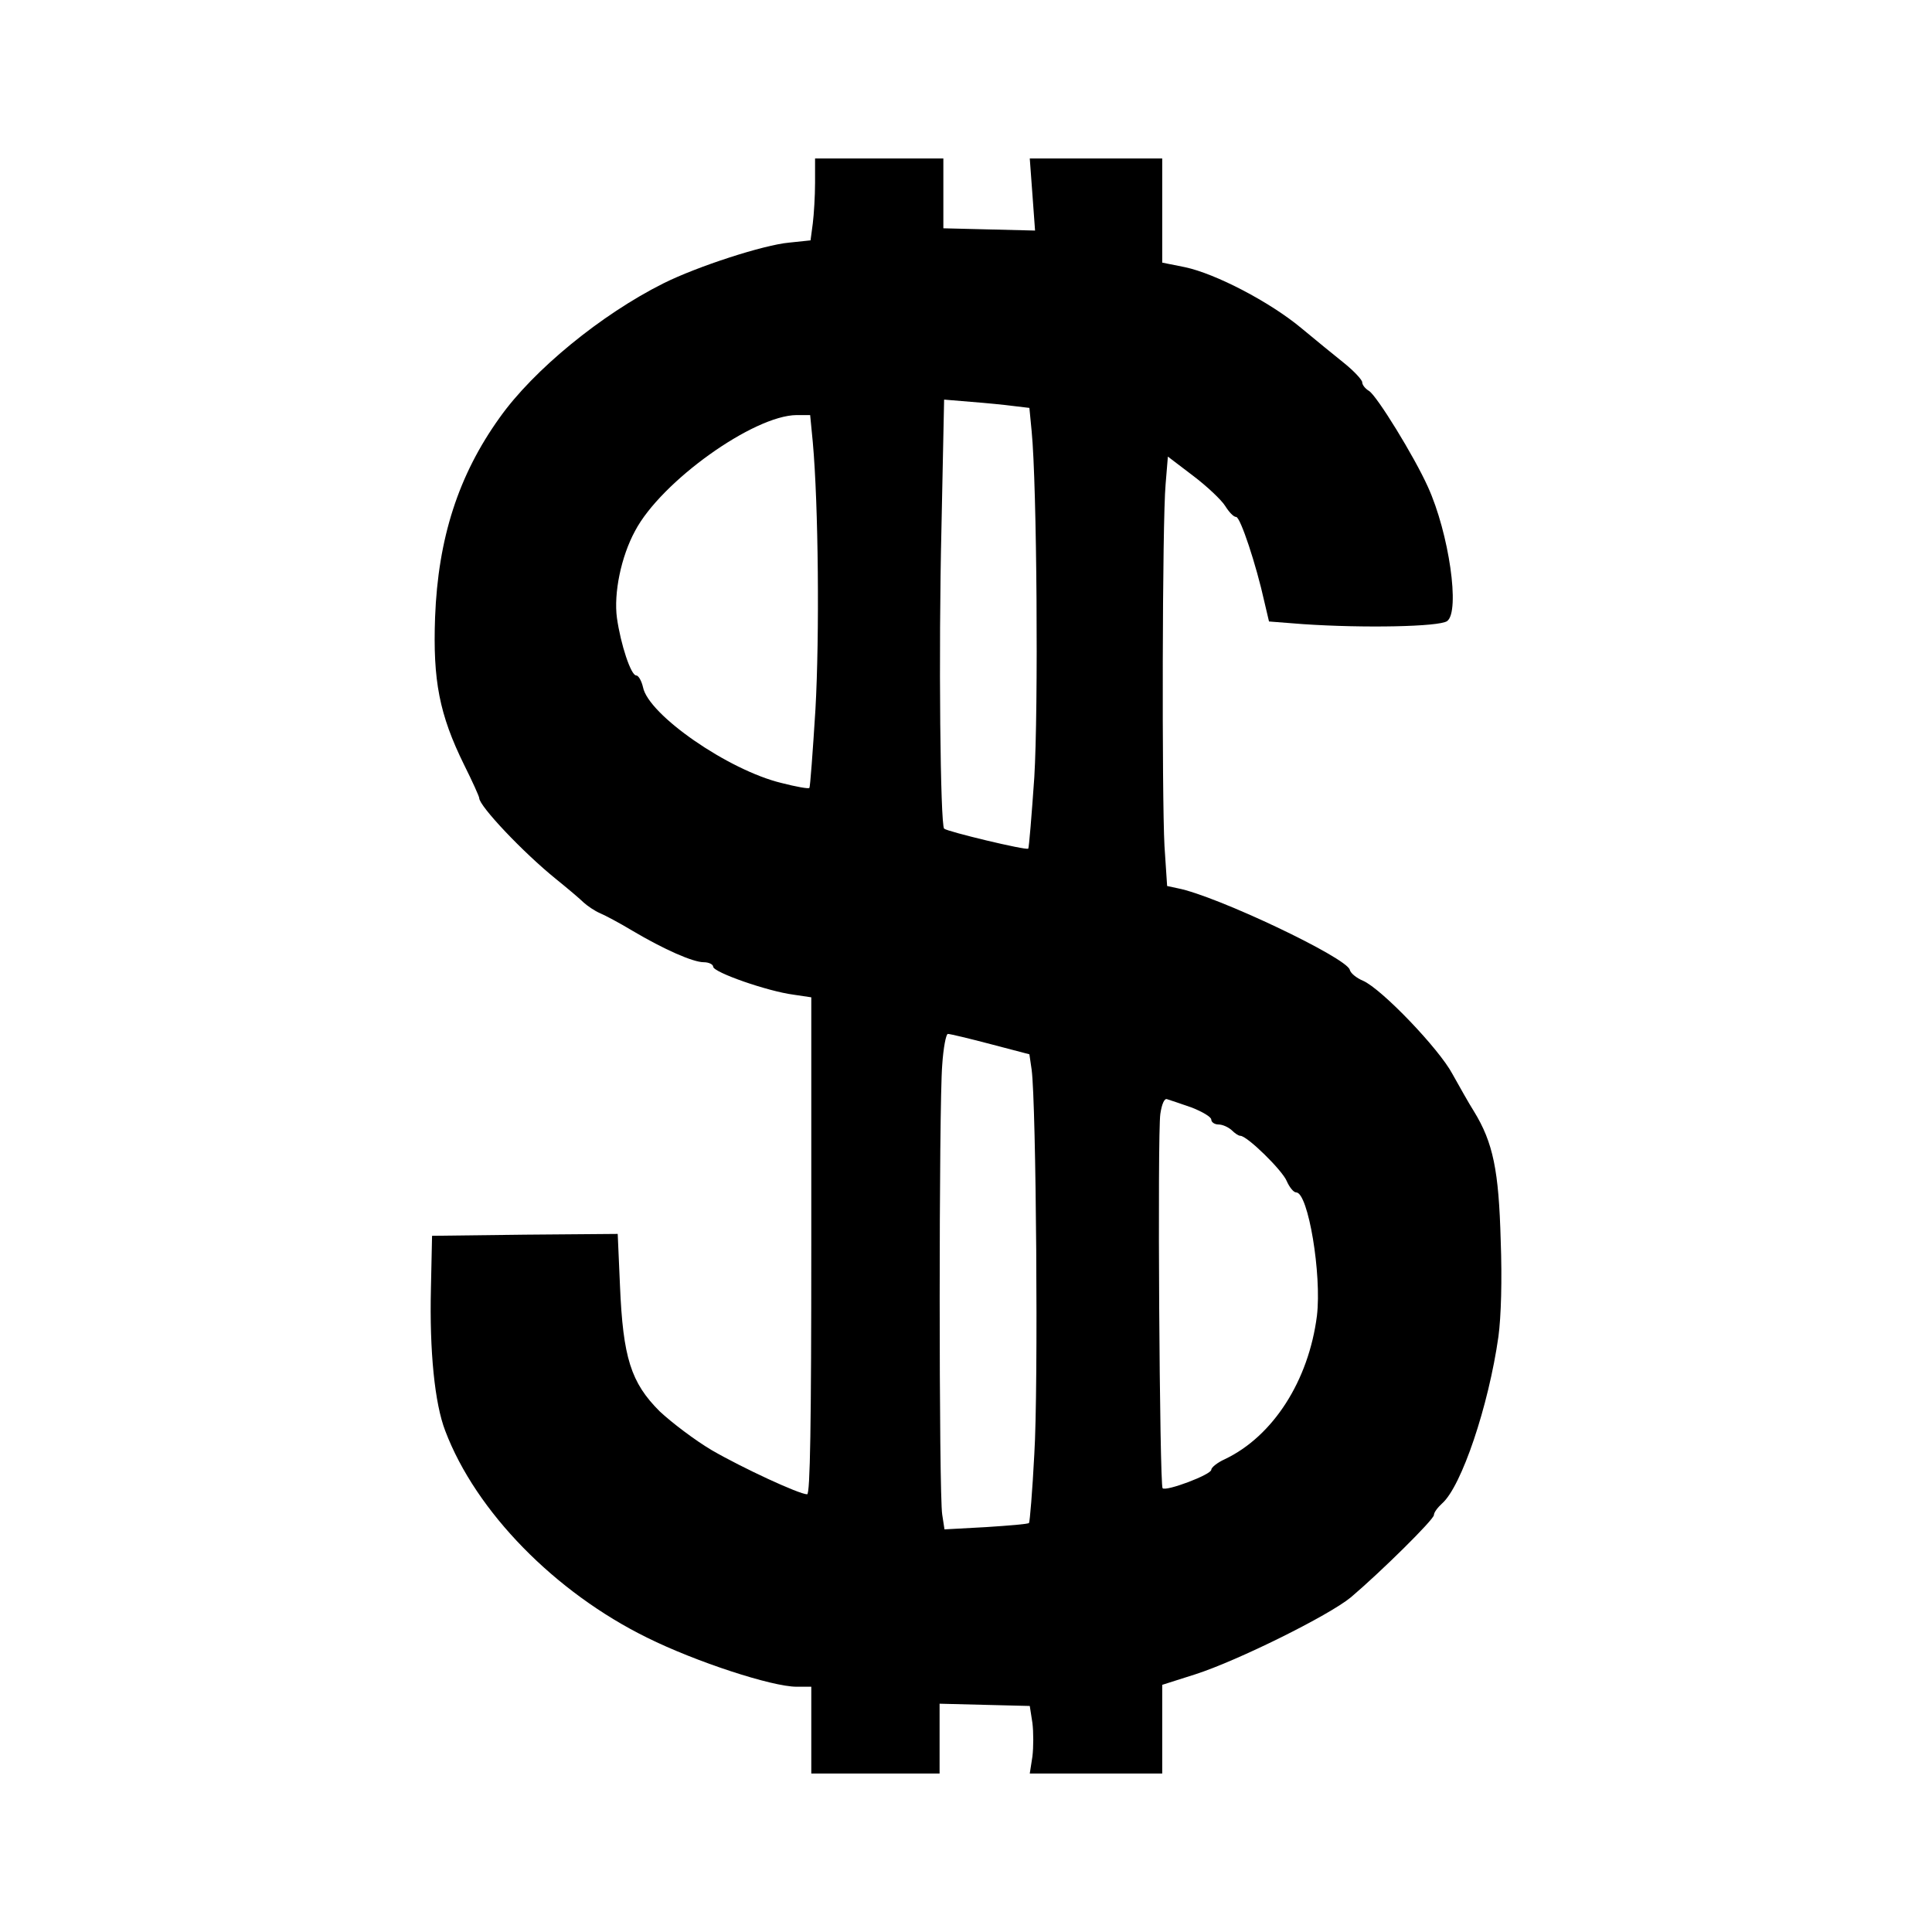
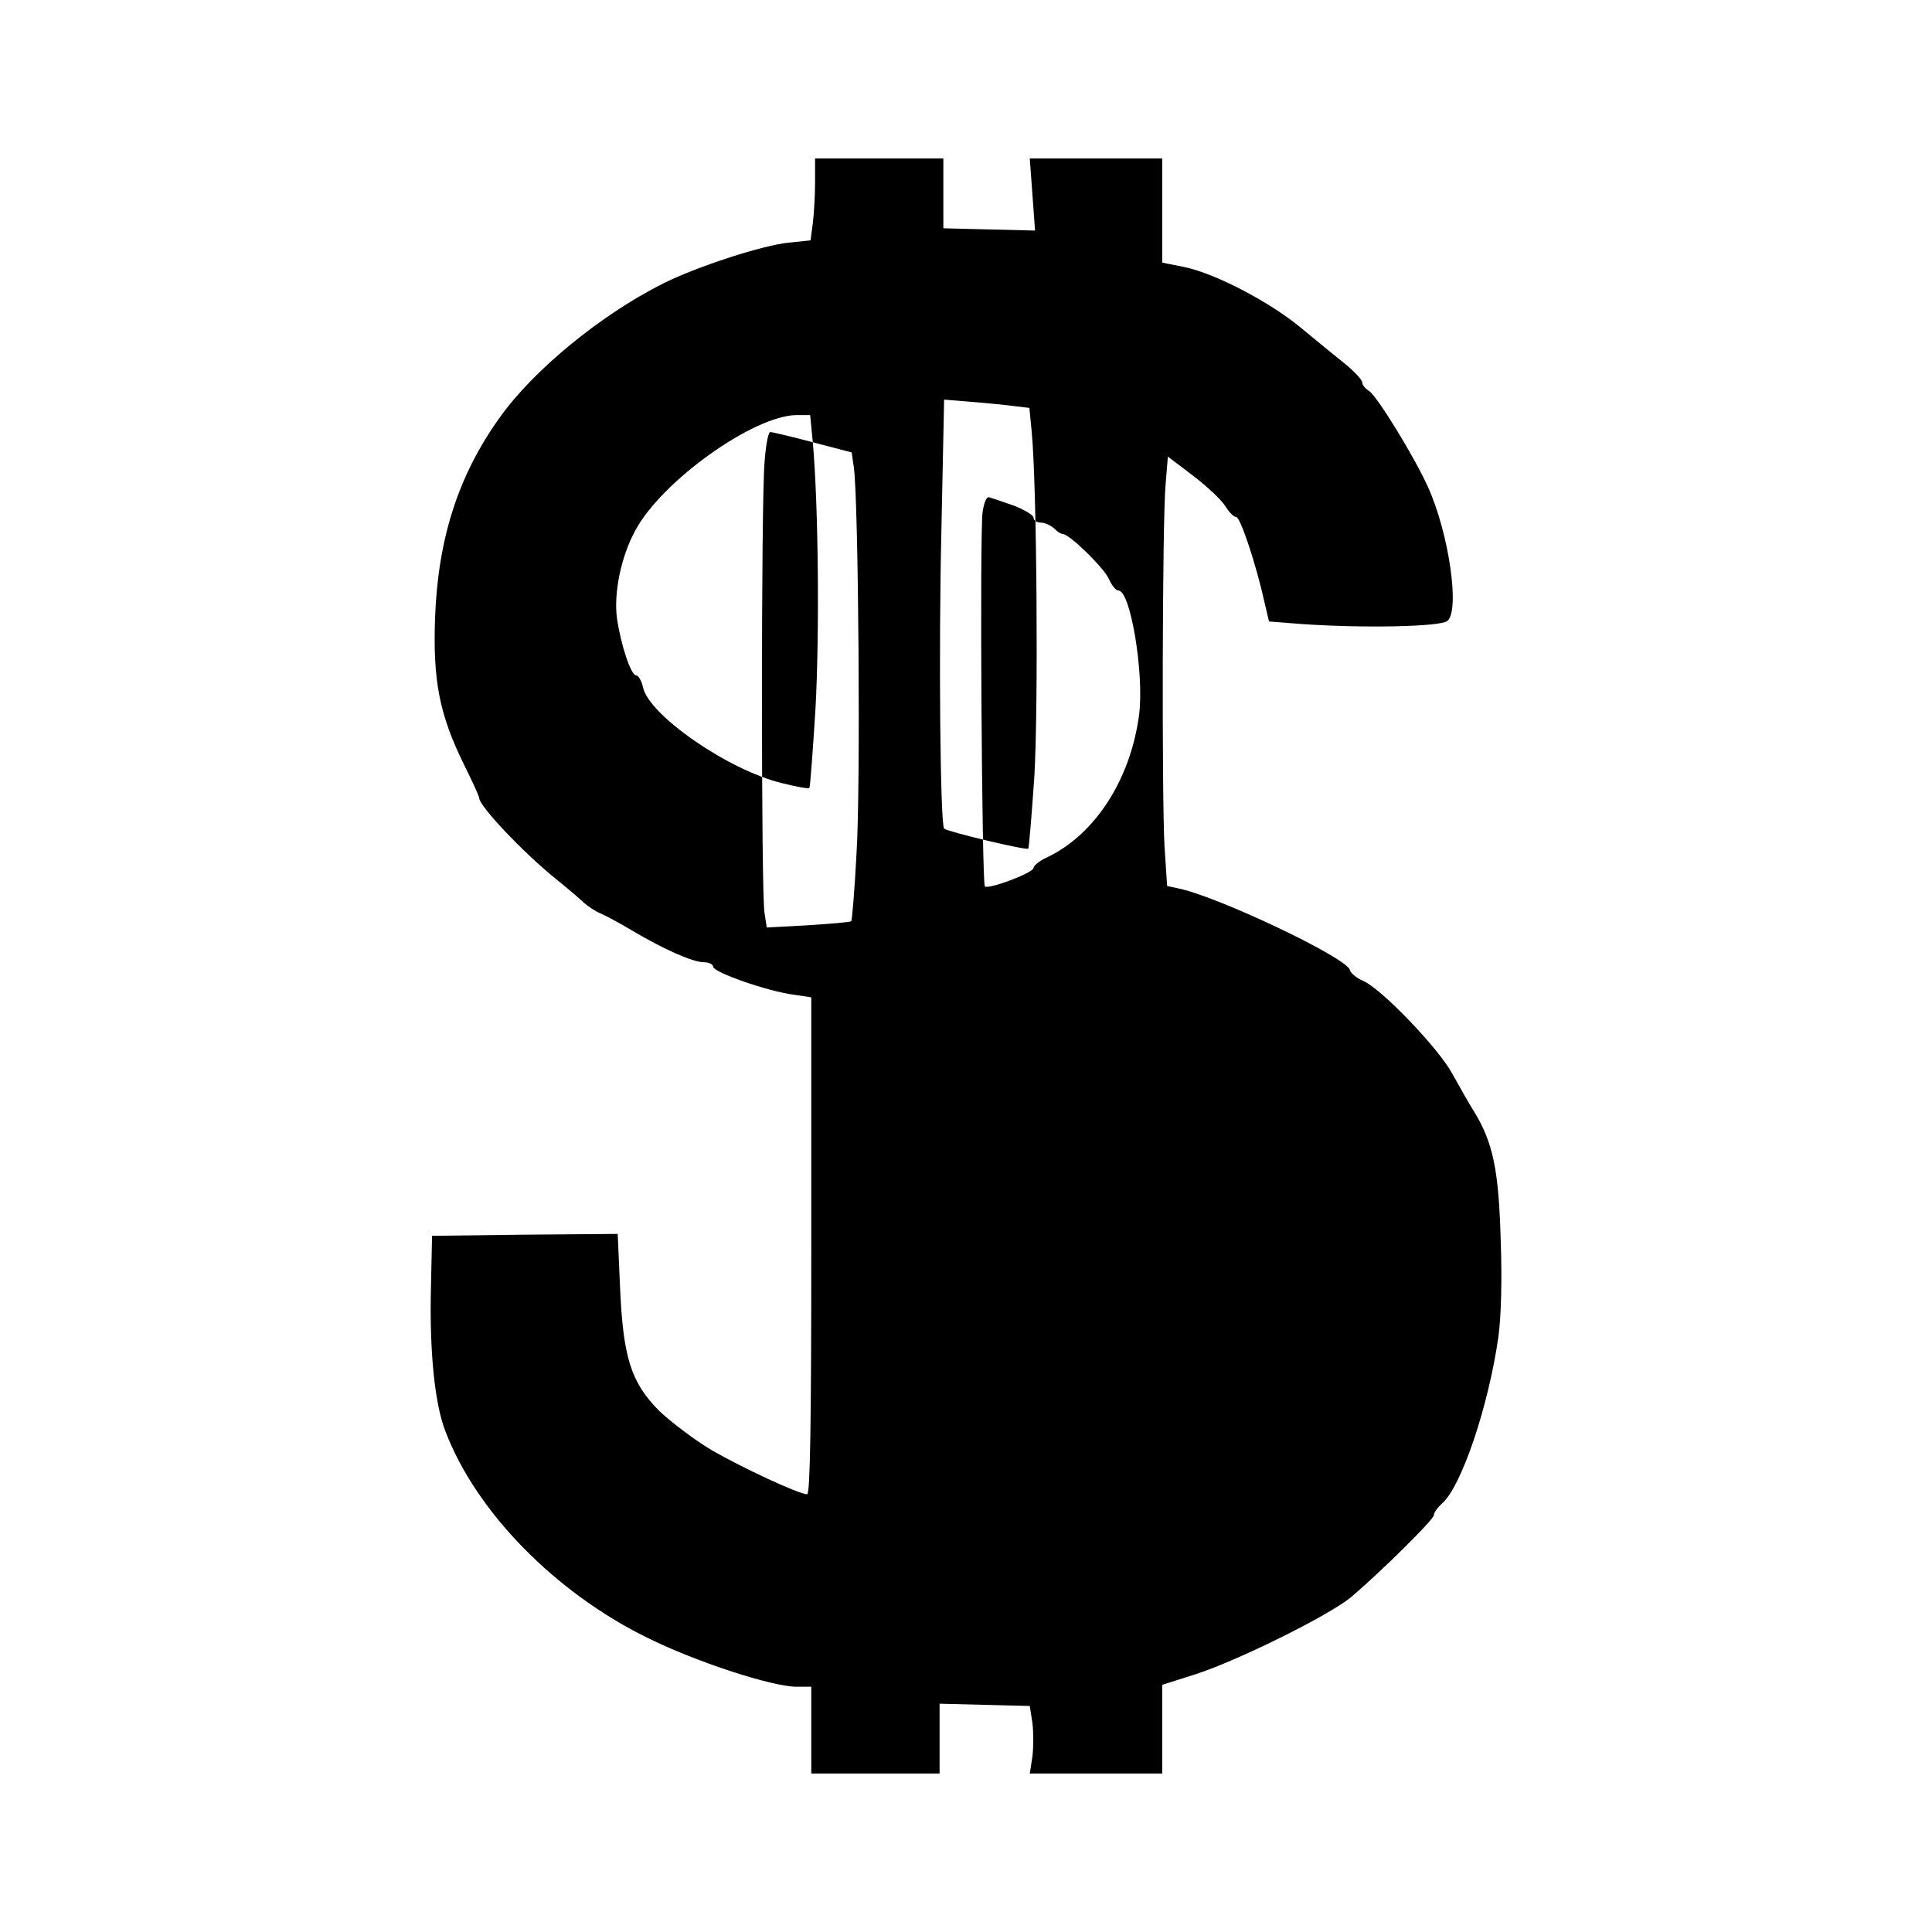
<svg xmlns="http://www.w3.org/2000/svg" version="1.0" width="512" height="512" viewBox="0 0 512 512" preserveAspectRatio="xMidYMid meet">
  <g transform="translate(0,512) scale(0.1,-0.1)" fill="#000000" stroke="none">
-     <path d="M2160 4636 c0 -35 -3 -84 -6 -108 l-6 -45 -57 -6 c-67 -6 -243 -63 -333 -108 -164 -82 -344 -229 -434 -356 -109 -152 -163 -319 -171 -529 -6 -167 11 -257 77 -391 22 -44 40 -84 40 -88 0 -21 116 -144 204 -215 31 -25 64 -53 73 -62 10 -9 29 -22 43 -28 14 -6 52 -26 85 -46 86 -51 162 -84 190 -84 14 0 25 -6 25 -12 1 -15 144 -65 213 -74 l47 -7 0 -658 c0 -473 -3 -659 -11 -659 -21 0 -172 70 -253 117 -44 26 -106 73 -138 103 -76 76 -97 142 -105 333 l-6 137 -246 -2 -246 -3 -3 -140 c-4 -165 10 -305 38 -377 81 -214 291 -428 535 -548 129 -64 331 -130 396 -130 l39 0 0 -115 0 -115 170 0 170 0 0 93 0 92 119 -3 120 -3 7 -45 c3 -24 3 -64 0 -89 l-7 -45 175 0 176 0 0 118 0 117 88 28 c112 36 354 156 412 204 79 67 220 206 220 218 0 7 10 20 22 31 51 45 123 258 149 442 7 52 10 149 6 255 -5 185 -20 259 -71 342 -14 22 -39 67 -57 99 -35 66 -187 225 -237 247 -17 7 -33 20 -35 29 -8 32 -353 196 -456 216 l-28 6 -7 106 c-7 129 -6 860 3 959 l6 73 67 -51 c37 -28 75 -64 85 -80 10 -16 22 -29 29 -29 11 0 53 -126 75 -226 l12 -51 90 -7 c162 -11 361 -7 382 8 35 25 5 233 -51 356 -36 80 -135 241 -156 254 -10 6 -18 16 -18 23 0 6 -21 29 -47 50 -26 21 -78 63 -115 94 -83 69 -227 144 -308 161 l-60 12 0 138 0 138 -176 0 -175 0 7 -95 7 -96 -122 3 -121 3 0 92 0 93 -170 0 -170 0 0 -64z m526 -592 l42 -5 6 -62 c14 -142 18 -737 7 -917 -7 -101 -14 -186 -16 -189 -6 -5 -214 45 -223 53 -10 11 -15 465 -7 799 l7 338 72 -6 c39 -3 90 -8 112 -11z m-532 -96 c15 -167 18 -513 7 -708 -7 -112 -14 -206 -16 -208 -2 -3 -35 3 -74 13 -141 34 -353 181 -367 254 -4 17 -12 31 -18 31 -14 0 -41 82 -51 152 -9 66 11 163 48 231 69 131 314 306 428 307 l36 0 7 -72z m471 -1595 l103 -27 6 -41 c12 -91 18 -846 7 -1019 -5 -98 -12 -180 -14 -182 -2 -3 -53 -7 -114 -11 l-110 -6 -6 39 c-9 51 -9 1084 0 1192 3 45 10 82 15 82 6 0 56 -12 113 -27z m533 -168 c28 -11 52 -25 52 -32 0 -7 9 -13 19 -13 11 0 26 -7 35 -15 8 -8 18 -15 23 -15 18 0 111 -91 123 -120 7 -16 18 -30 25 -30 32 0 68 -218 55 -327 -22 -172 -116 -319 -244 -380 -20 -9 -36 -22 -36 -28 0 -13 -120 -58 -129 -49 -8 8 -14 938 -6 992 4 27 11 42 18 39 7 -2 36 -12 65 -22z" />
+     <path d="M2160 4636 c0 -35 -3 -84 -6 -108 l-6 -45 -57 -6 c-67 -6 -243 -63 -333 -108 -164 -82 -344 -229 -434 -356 -109 -152 -163 -319 -171 -529 -6 -167 11 -257 77 -391 22 -44 40 -84 40 -88 0 -21 116 -144 204 -215 31 -25 64 -53 73 -62 10 -9 29 -22 43 -28 14 -6 52 -26 85 -46 86 -51 162 -84 190 -84 14 0 25 -6 25 -12 1 -15 144 -65 213 -74 l47 -7 0 -658 c0 -473 -3 -659 -11 -659 -21 0 -172 70 -253 117 -44 26 -106 73 -138 103 -76 76 -97 142 -105 333 l-6 137 -246 -2 -246 -3 -3 -140 c-4 -165 10 -305 38 -377 81 -214 291 -428 535 -548 129 -64 331 -130 396 -130 l39 0 0 -115 0 -115 170 0 170 0 0 93 0 92 119 -3 120 -3 7 -45 c3 -24 3 -64 0 -89 l-7 -45 175 0 176 0 0 118 0 117 88 28 c112 36 354 156 412 204 79 67 220 206 220 218 0 7 10 20 22 31 51 45 123 258 149 442 7 52 10 149 6 255 -5 185 -20 259 -71 342 -14 22 -39 67 -57 99 -35 66 -187 225 -237 247 -17 7 -33 20 -35 29 -8 32 -353 196 -456 216 l-28 6 -7 106 c-7 129 -6 860 3 959 l6 73 67 -51 c37 -28 75 -64 85 -80 10 -16 22 -29 29 -29 11 0 53 -126 75 -226 l12 -51 90 -7 c162 -11 361 -7 382 8 35 25 5 233 -51 356 -36 80 -135 241 -156 254 -10 6 -18 16 -18 23 0 6 -21 29 -47 50 -26 21 -78 63 -115 94 -83 69 -227 144 -308 161 l-60 12 0 138 0 138 -176 0 -175 0 7 -95 7 -96 -122 3 -121 3 0 92 0 93 -170 0 -170 0 0 -64z m526 -592 l42 -5 6 -62 c14 -142 18 -737 7 -917 -7 -101 -14 -186 -16 -189 -6 -5 -214 45 -223 53 -10 11 -15 465 -7 799 l7 338 72 -6 c39 -3 90 -8 112 -11z m-532 -96 c15 -167 18 -513 7 -708 -7 -112 -14 -206 -16 -208 -2 -3 -35 3 -74 13 -141 34 -353 181 -367 254 -4 17 -12 31 -18 31 -14 0 -41 82 -51 152 -9 66 11 163 48 231 69 131 314 306 428 307 l36 0 7 -72z l103 -27 6 -41 c12 -91 18 -846 7 -1019 -5 -98 -12 -180 -14 -182 -2 -3 -53 -7 -114 -11 l-110 -6 -6 39 c-9 51 -9 1084 0 1192 3 45 10 82 15 82 6 0 56 -12 113 -27z m533 -168 c28 -11 52 -25 52 -32 0 -7 9 -13 19 -13 11 0 26 -7 35 -15 8 -8 18 -15 23 -15 18 0 111 -91 123 -120 7 -16 18 -30 25 -30 32 0 68 -218 55 -327 -22 -172 -116 -319 -244 -380 -20 -9 -36 -22 -36 -28 0 -13 -120 -58 -129 -49 -8 8 -14 938 -6 992 4 27 11 42 18 39 7 -2 36 -12 65 -22z" />
  </g>
</svg>